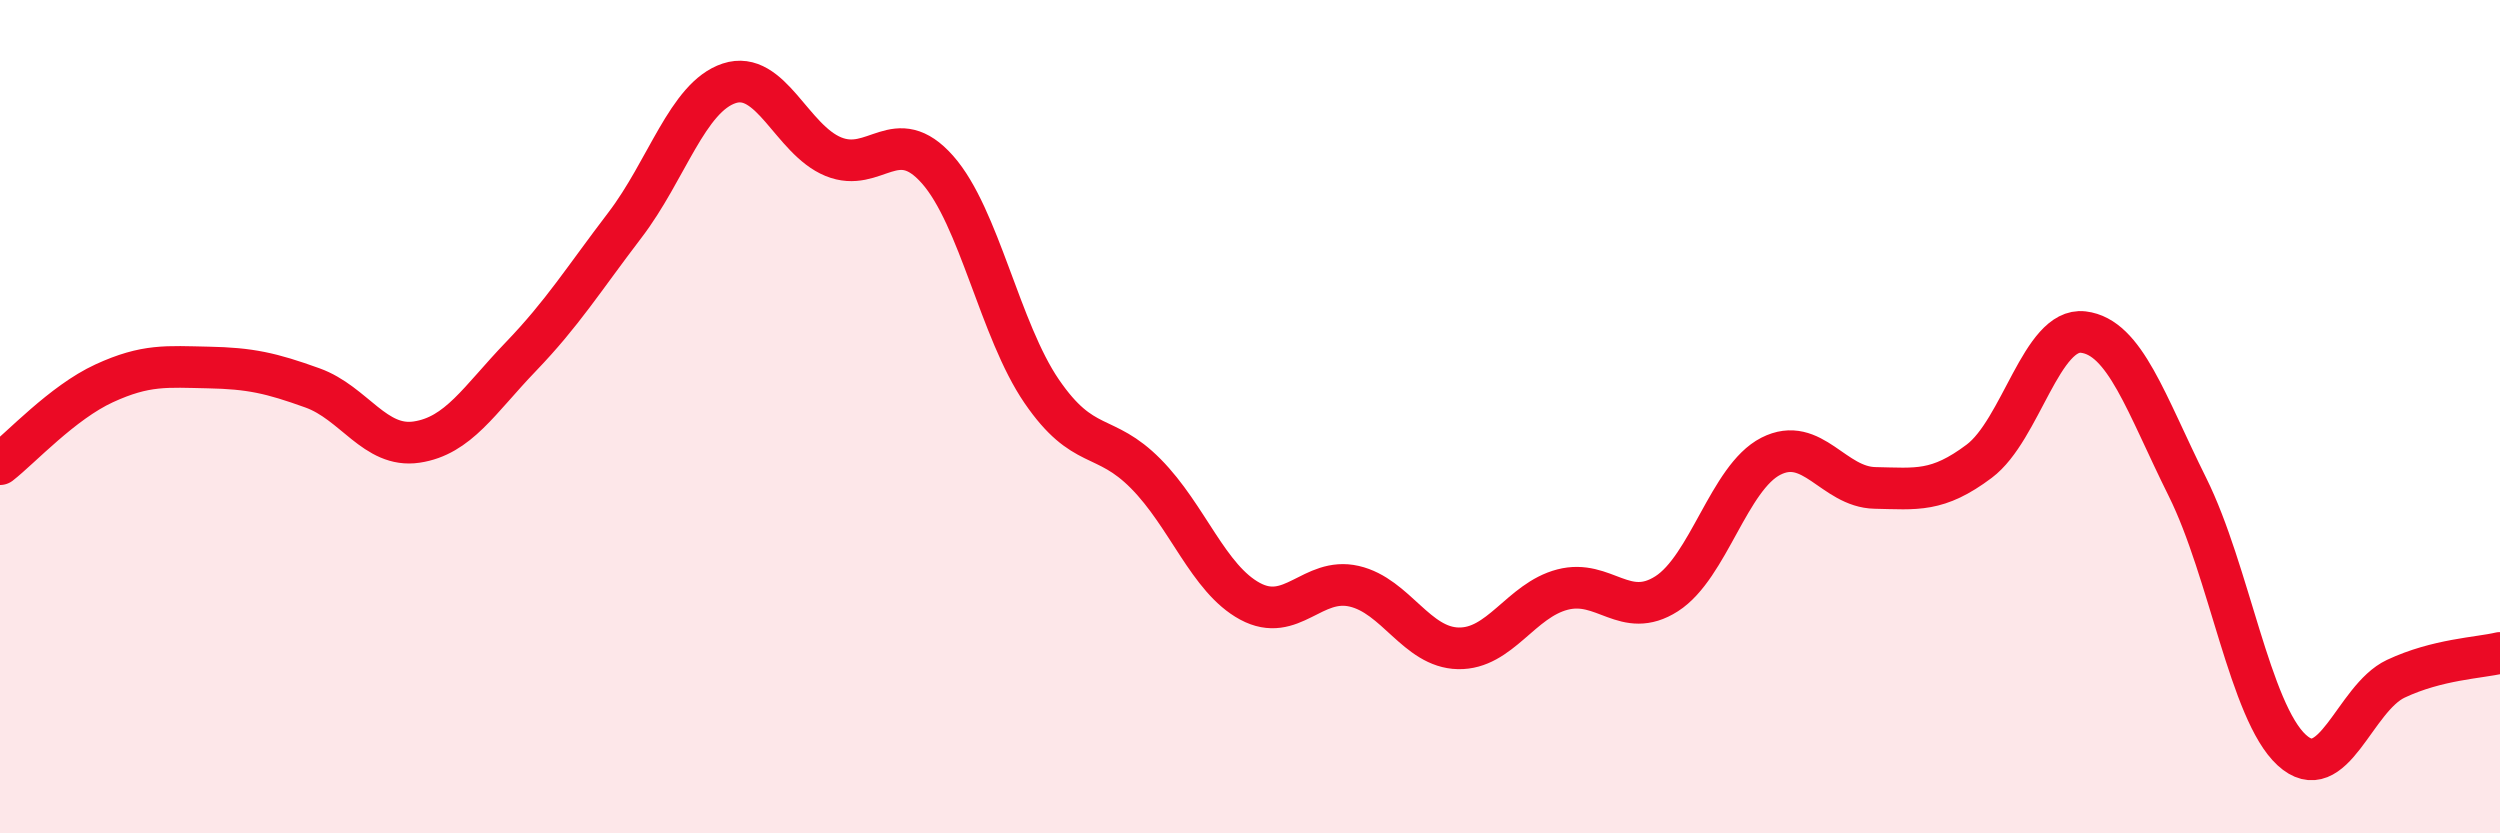
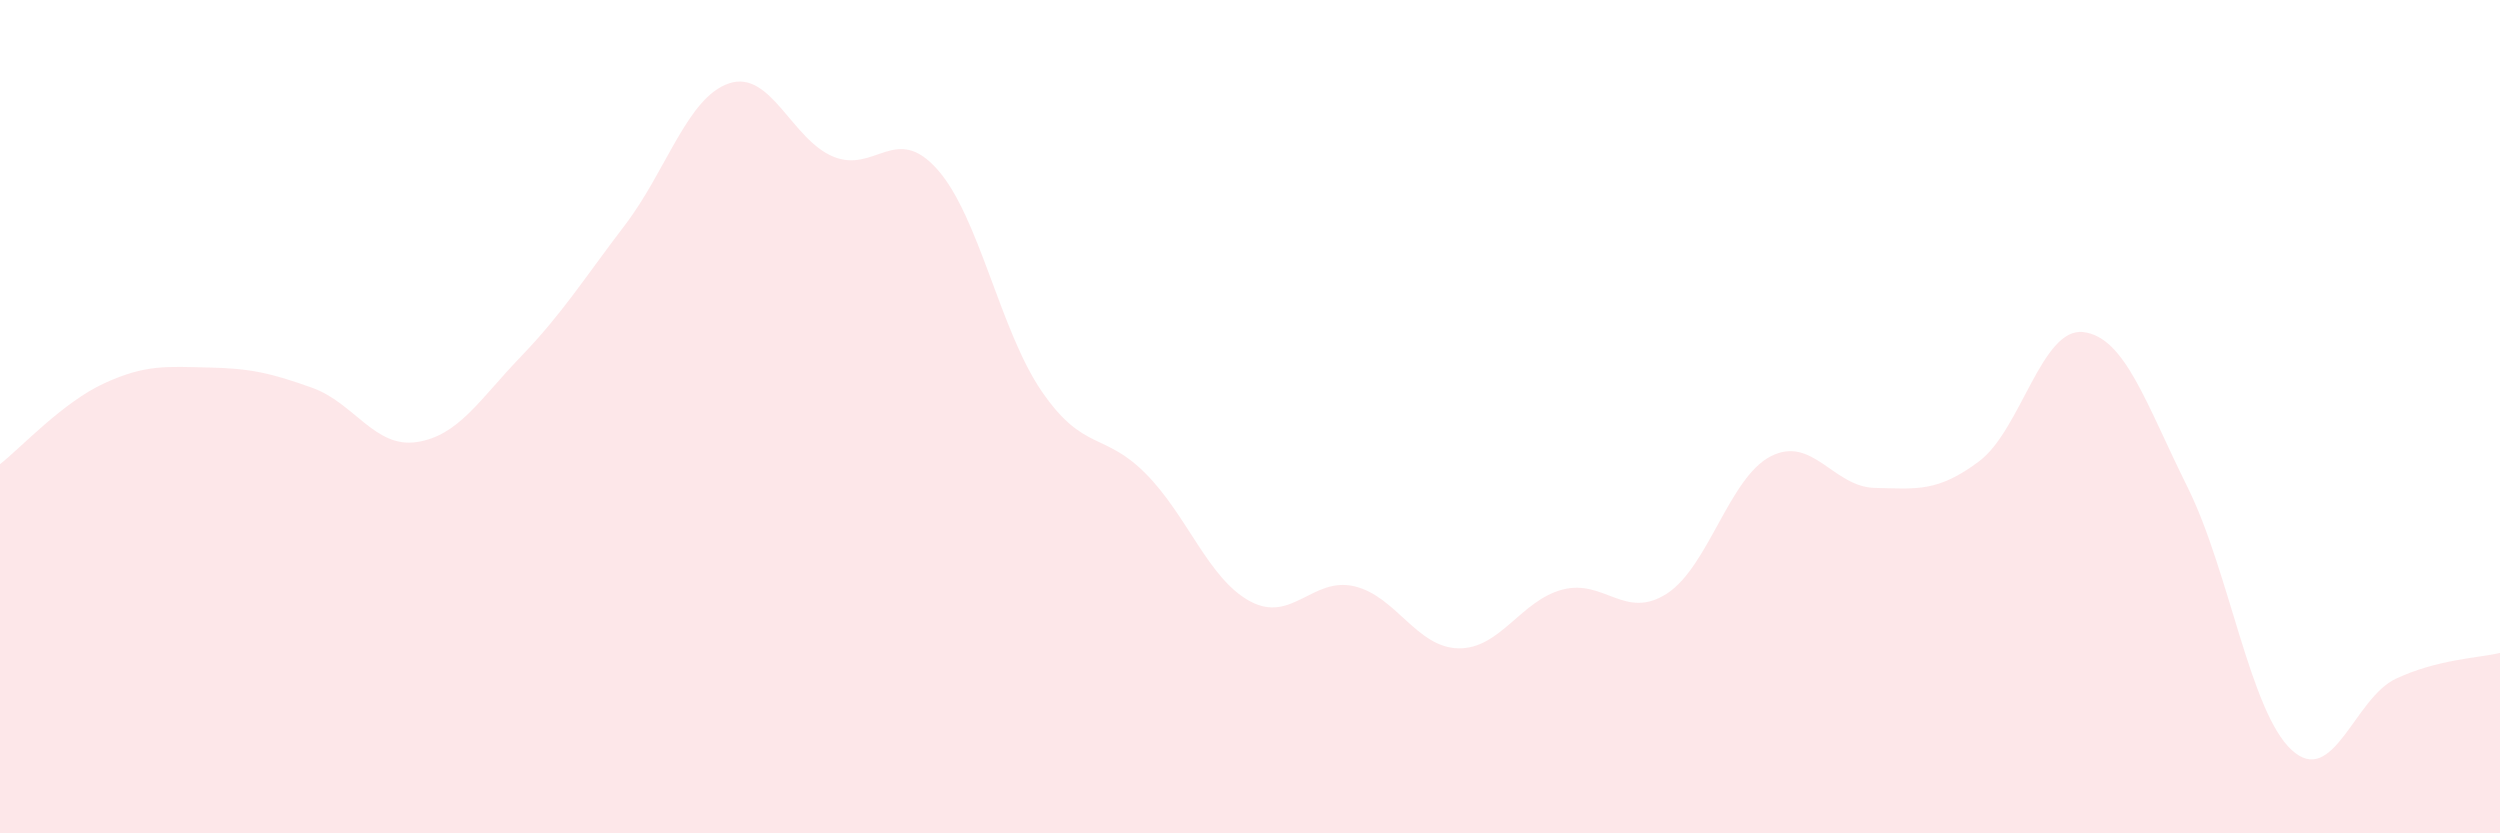
<svg xmlns="http://www.w3.org/2000/svg" width="60" height="20" viewBox="0 0 60 20">
  <path d="M 0,11.14 C 0.5,10.75 1.5,9.66 2.5,9.2 C 3.5,8.74 4,8.8 5,8.82 C 6,8.84 6.5,8.95 7.5,9.31 C 8.5,9.67 9,10.76 10,10.61 C 11,10.46 11.5,9.6 12.5,8.56 C 13.5,7.52 14,6.71 15,5.4 C 16,4.09 16.5,2.33 17.5,2 C 18.5,1.67 19,3.35 20,3.76 C 21,4.17 21.5,2.94 22.5,4.07 C 23.5,5.2 24,7.93 25,9.39 C 26,10.85 26.5,10.36 27.5,11.37 C 28.5,12.38 29,13.89 30,14.43 C 31,14.97 31.5,13.84 32.5,14.07 C 33.5,14.3 34,15.54 35,15.56 C 36,15.58 36.5,14.41 37.5,14.15 C 38.5,13.89 39,14.89 40,14.25 C 41,13.61 41.5,11.46 42.5,10.95 C 43.5,10.44 44,11.69 45,11.71 C 46,11.73 46.5,11.82 47.5,11.07 C 48.5,10.32 49,7.85 50,7.97 C 51,8.09 51.5,9.68 52.5,11.69 C 53.5,13.7 54,17.08 55,18 C 56,18.92 56.5,16.76 57.5,16.29 C 58.5,15.82 59.5,15.79 60,15.67L60 20L0 20Z" fill="#EB0A25" opacity="0.1" stroke-linecap="round" stroke-linejoin="round" />
-   <path d="M 0,11.14 C 0.5,10.75 1.5,9.66 2.5,9.2 C 3.5,8.74 4,8.8 5,8.82 C 6,8.84 6.5,8.95 7.5,9.31 C 8.5,9.67 9,10.76 10,10.61 C 11,10.46 11.5,9.6 12.5,8.56 C 13.5,7.52 14,6.71 15,5.4 C 16,4.09 16.5,2.33 17.5,2 C 18.5,1.67 19,3.35 20,3.76 C 21,4.17 21.5,2.94 22.5,4.07 C 23.5,5.2 24,7.93 25,9.39 C 26,10.85 26.5,10.36 27.5,11.37 C 28.5,12.38 29,13.89 30,14.43 C 31,14.97 31.5,13.84 32.5,14.07 C 33.5,14.3 34,15.54 35,15.56 C 36,15.58 36.5,14.41 37.5,14.15 C 38.5,13.89 39,14.89 40,14.25 C 41,13.61 41.5,11.46 42.5,10.95 C 43.5,10.44 44,11.69 45,11.71 C 46,11.73 46.5,11.82 47.5,11.07 C 48.5,10.32 49,7.85 50,7.97 C 51,8.09 51.5,9.68 52.5,11.69 C 53.5,13.7 54,17.08 55,18 C 56,18.92 56.5,16.76 57.5,16.29 C 58.5,15.82 59.5,15.79 60,15.67" stroke="#EB0A25" stroke-width="1" fill="none" stroke-linecap="round" stroke-linejoin="round" />
</svg>